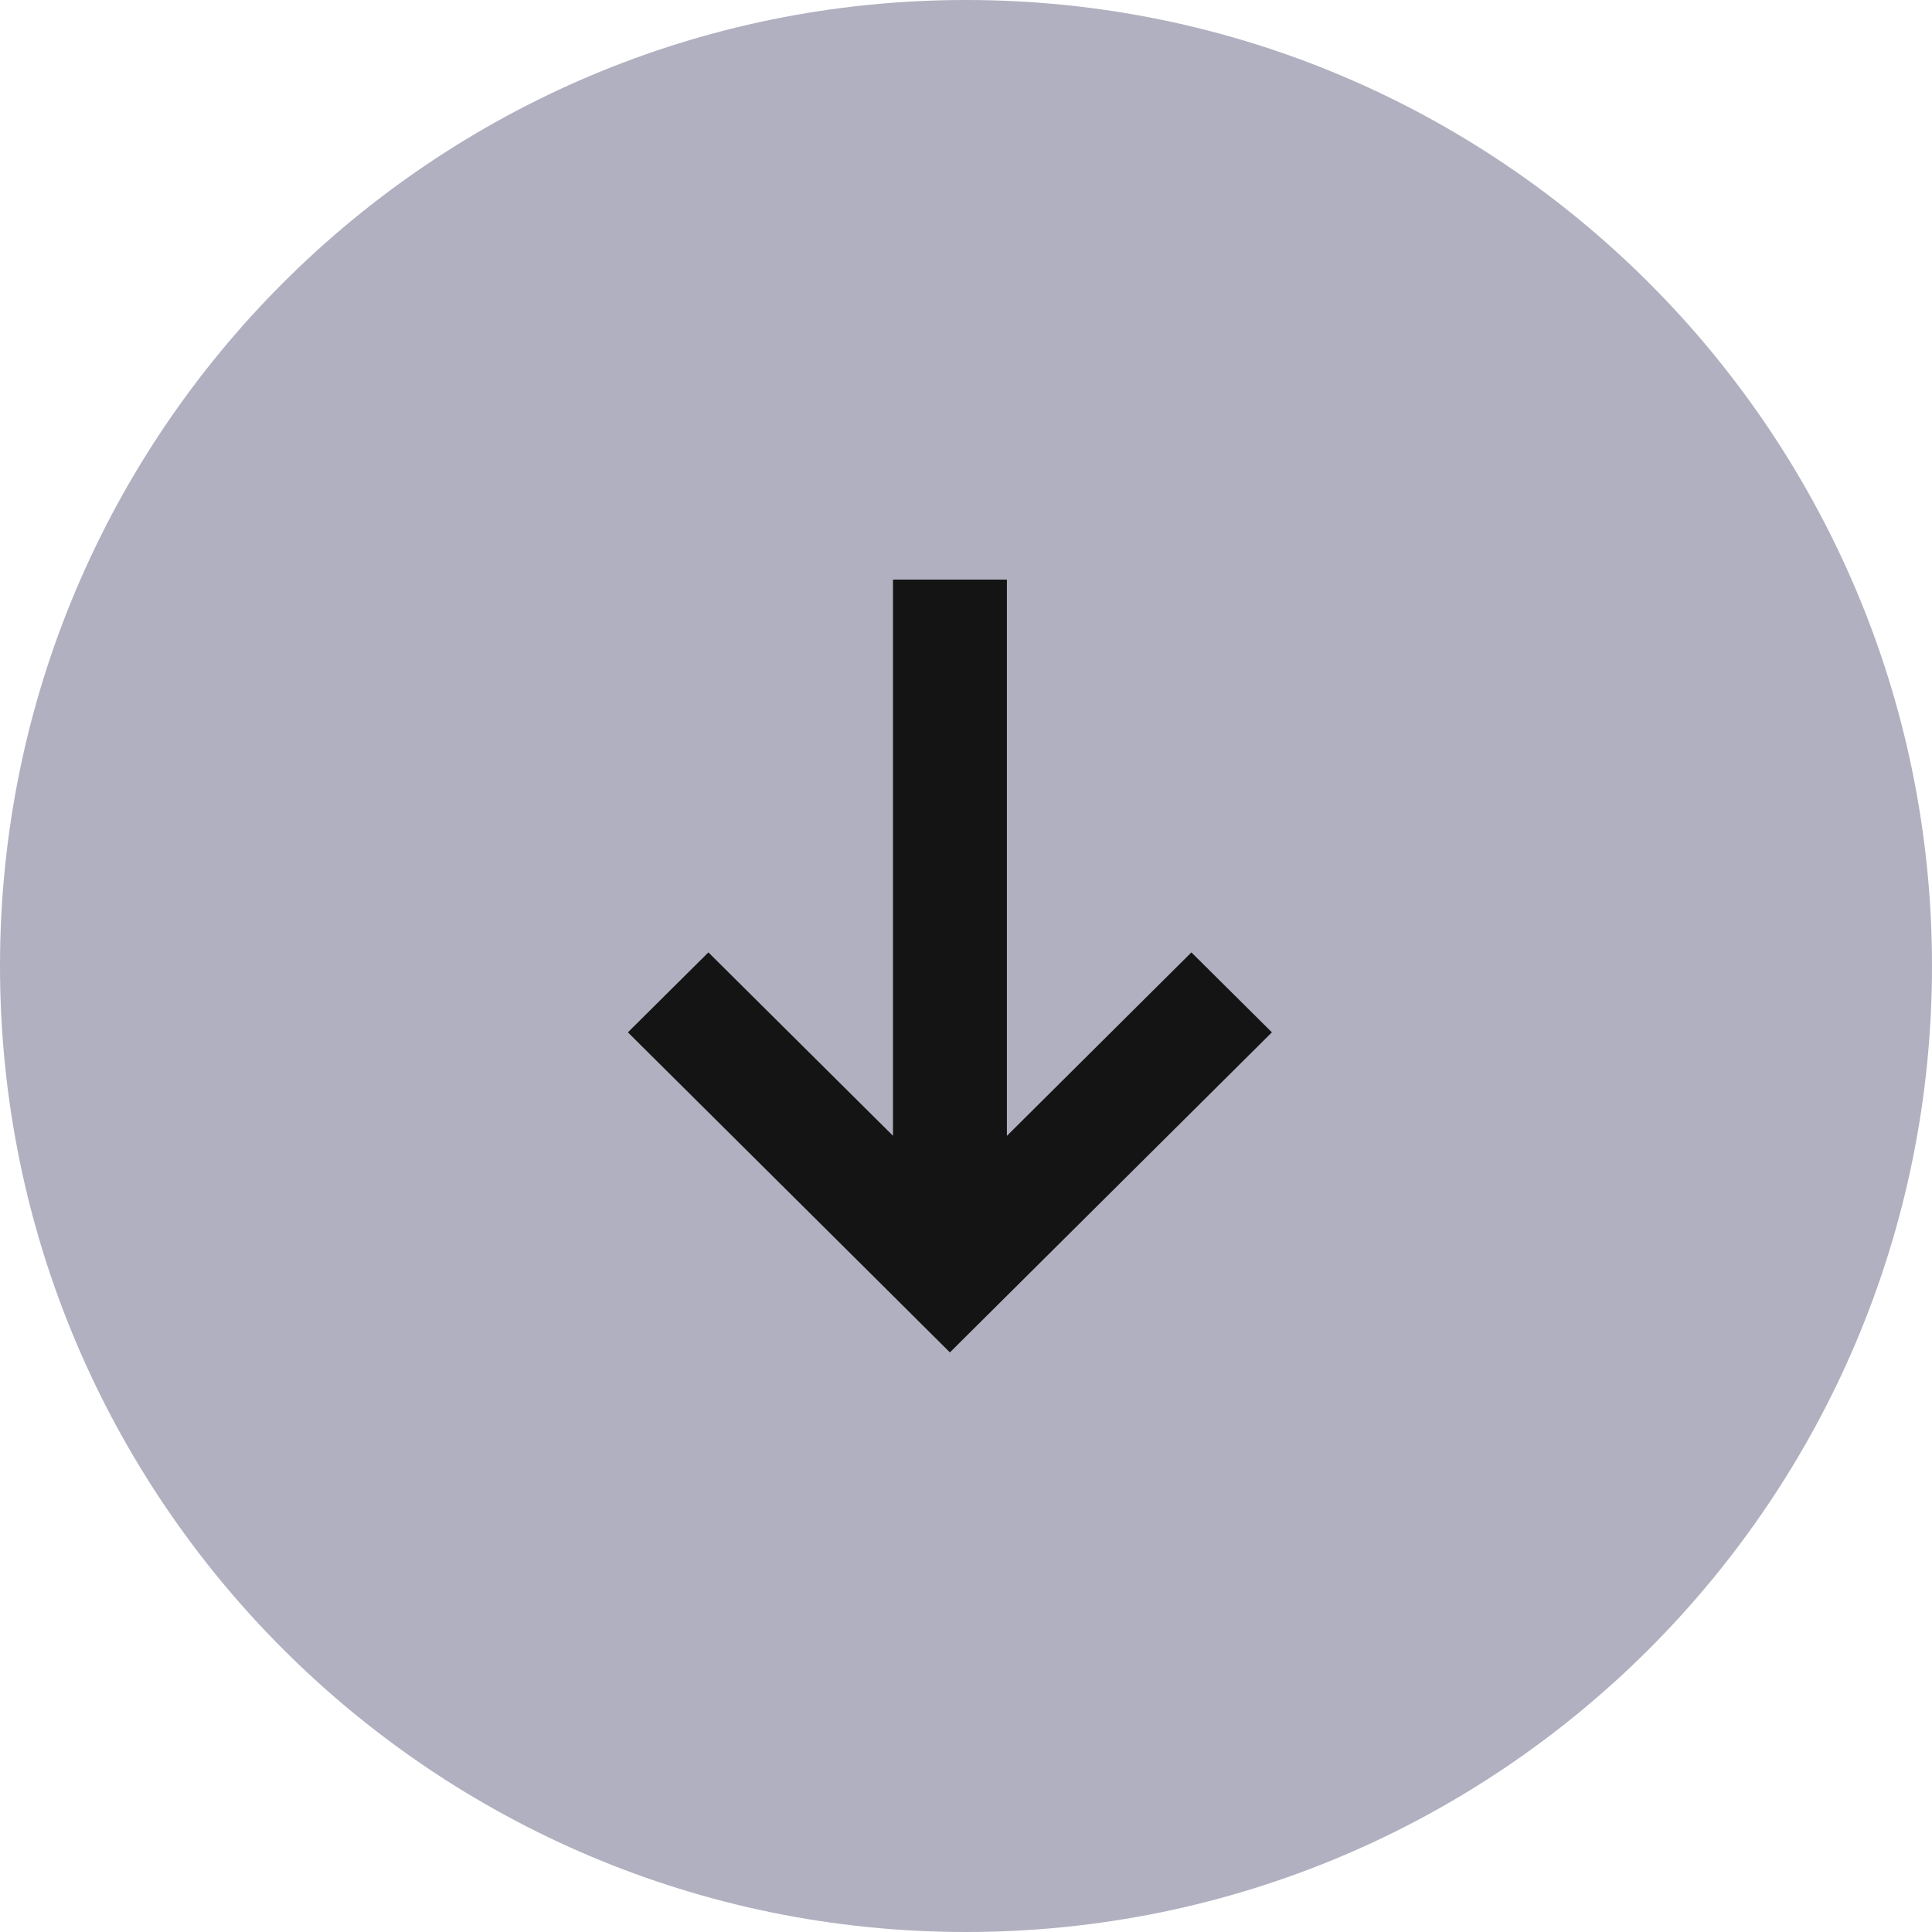
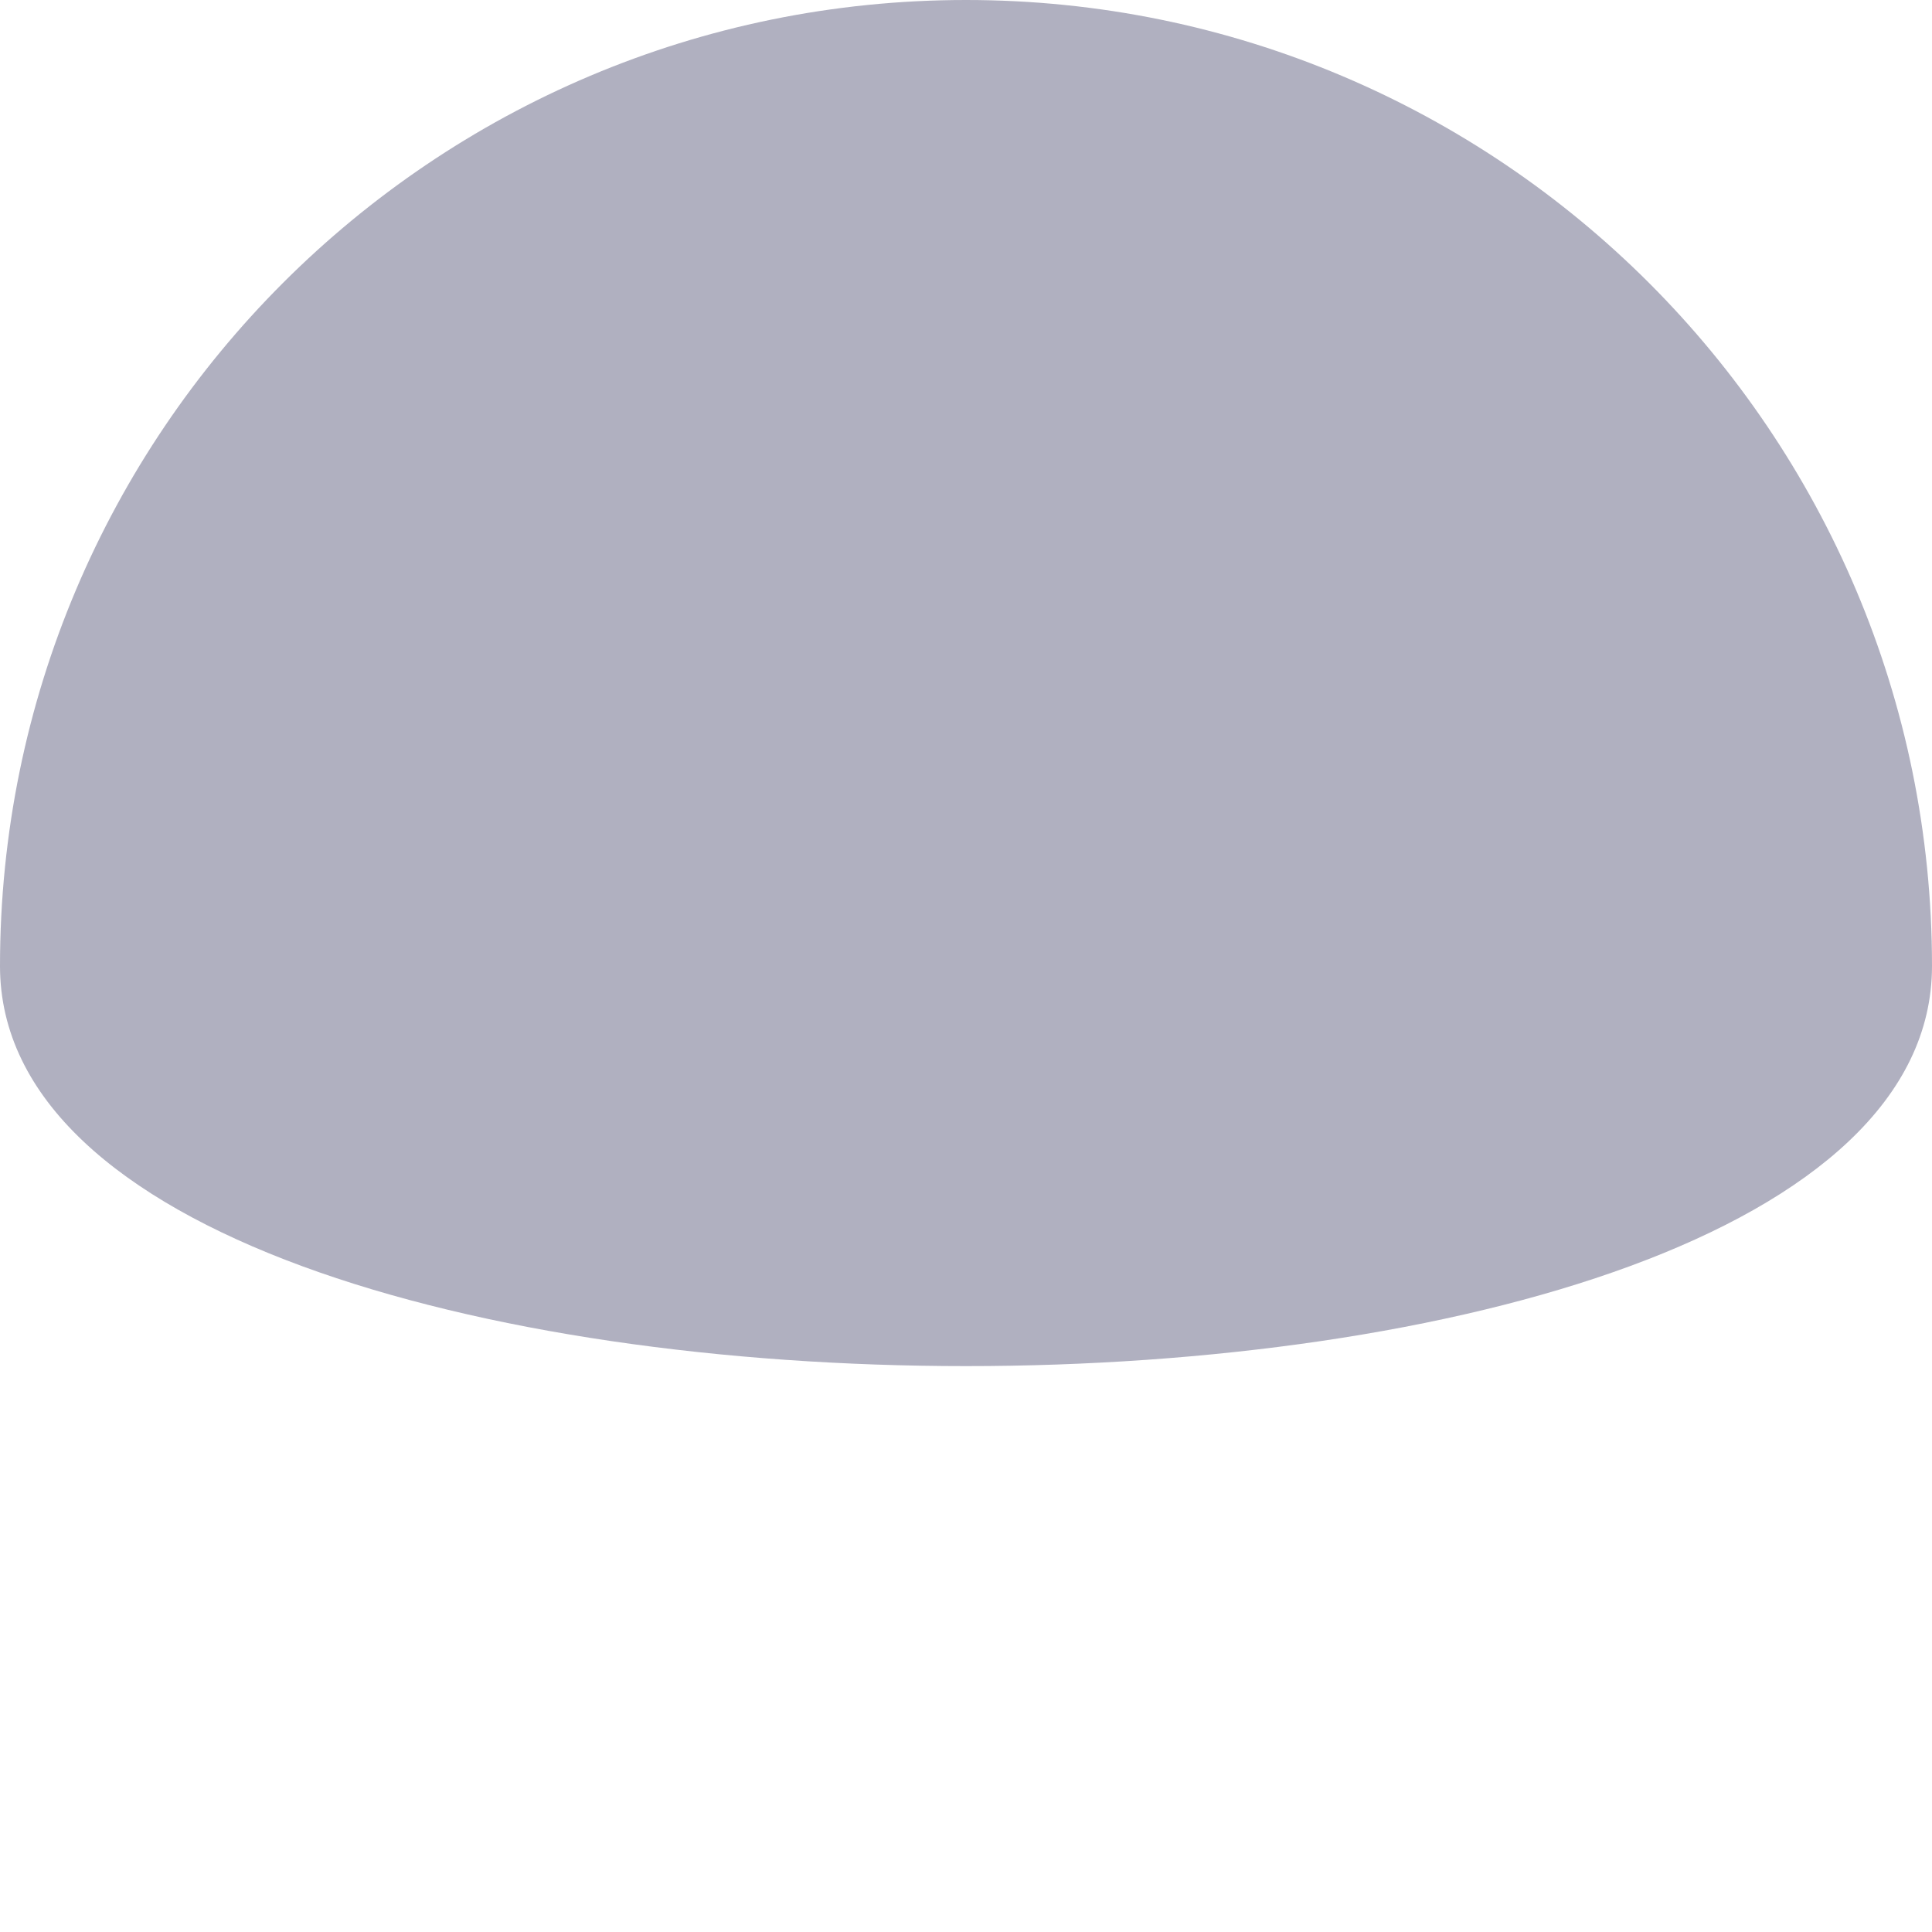
<svg xmlns="http://www.w3.org/2000/svg" xmlns:xlink="http://www.w3.org/1999/xlink" width="24" height="24" viewBox="0 0 24 24">
  <defs>
-     <path d="M12 0c6.627 0 12 5.373 12 12s-5.373 12-12 12S0 18.627 0 12 5.373 0 12 0z" id="5wgt0e82wa" />
+     <path d="M12 0c6.627 0 12 5.373 12 12S0 18.627 0 12 5.373 0 12 0z" id="5wgt0e82wa" />
  </defs>
  <g fill="none" fill-rule="evenodd">
    <mask id="dqkhp9zm9b" fill="#fff">
      <use xlink:href="#5wgt0e82wa" />
    </mask>
    <use fill="#B0B0C0" xlink:href="#5wgt0e82wa" />
-     <path d="m10.976 8 .993 1-2.279 2.292h6.91v1.415H9.691L11.969 15l-.993 1-2.982-3.001L7 12l.994-1 2.982-3z" fill="#141414" mask="url(#dqkhp9zm9b)" transform="matrix(0 -1 -1 0 23.8 23.8)" />
  </g>
</svg>